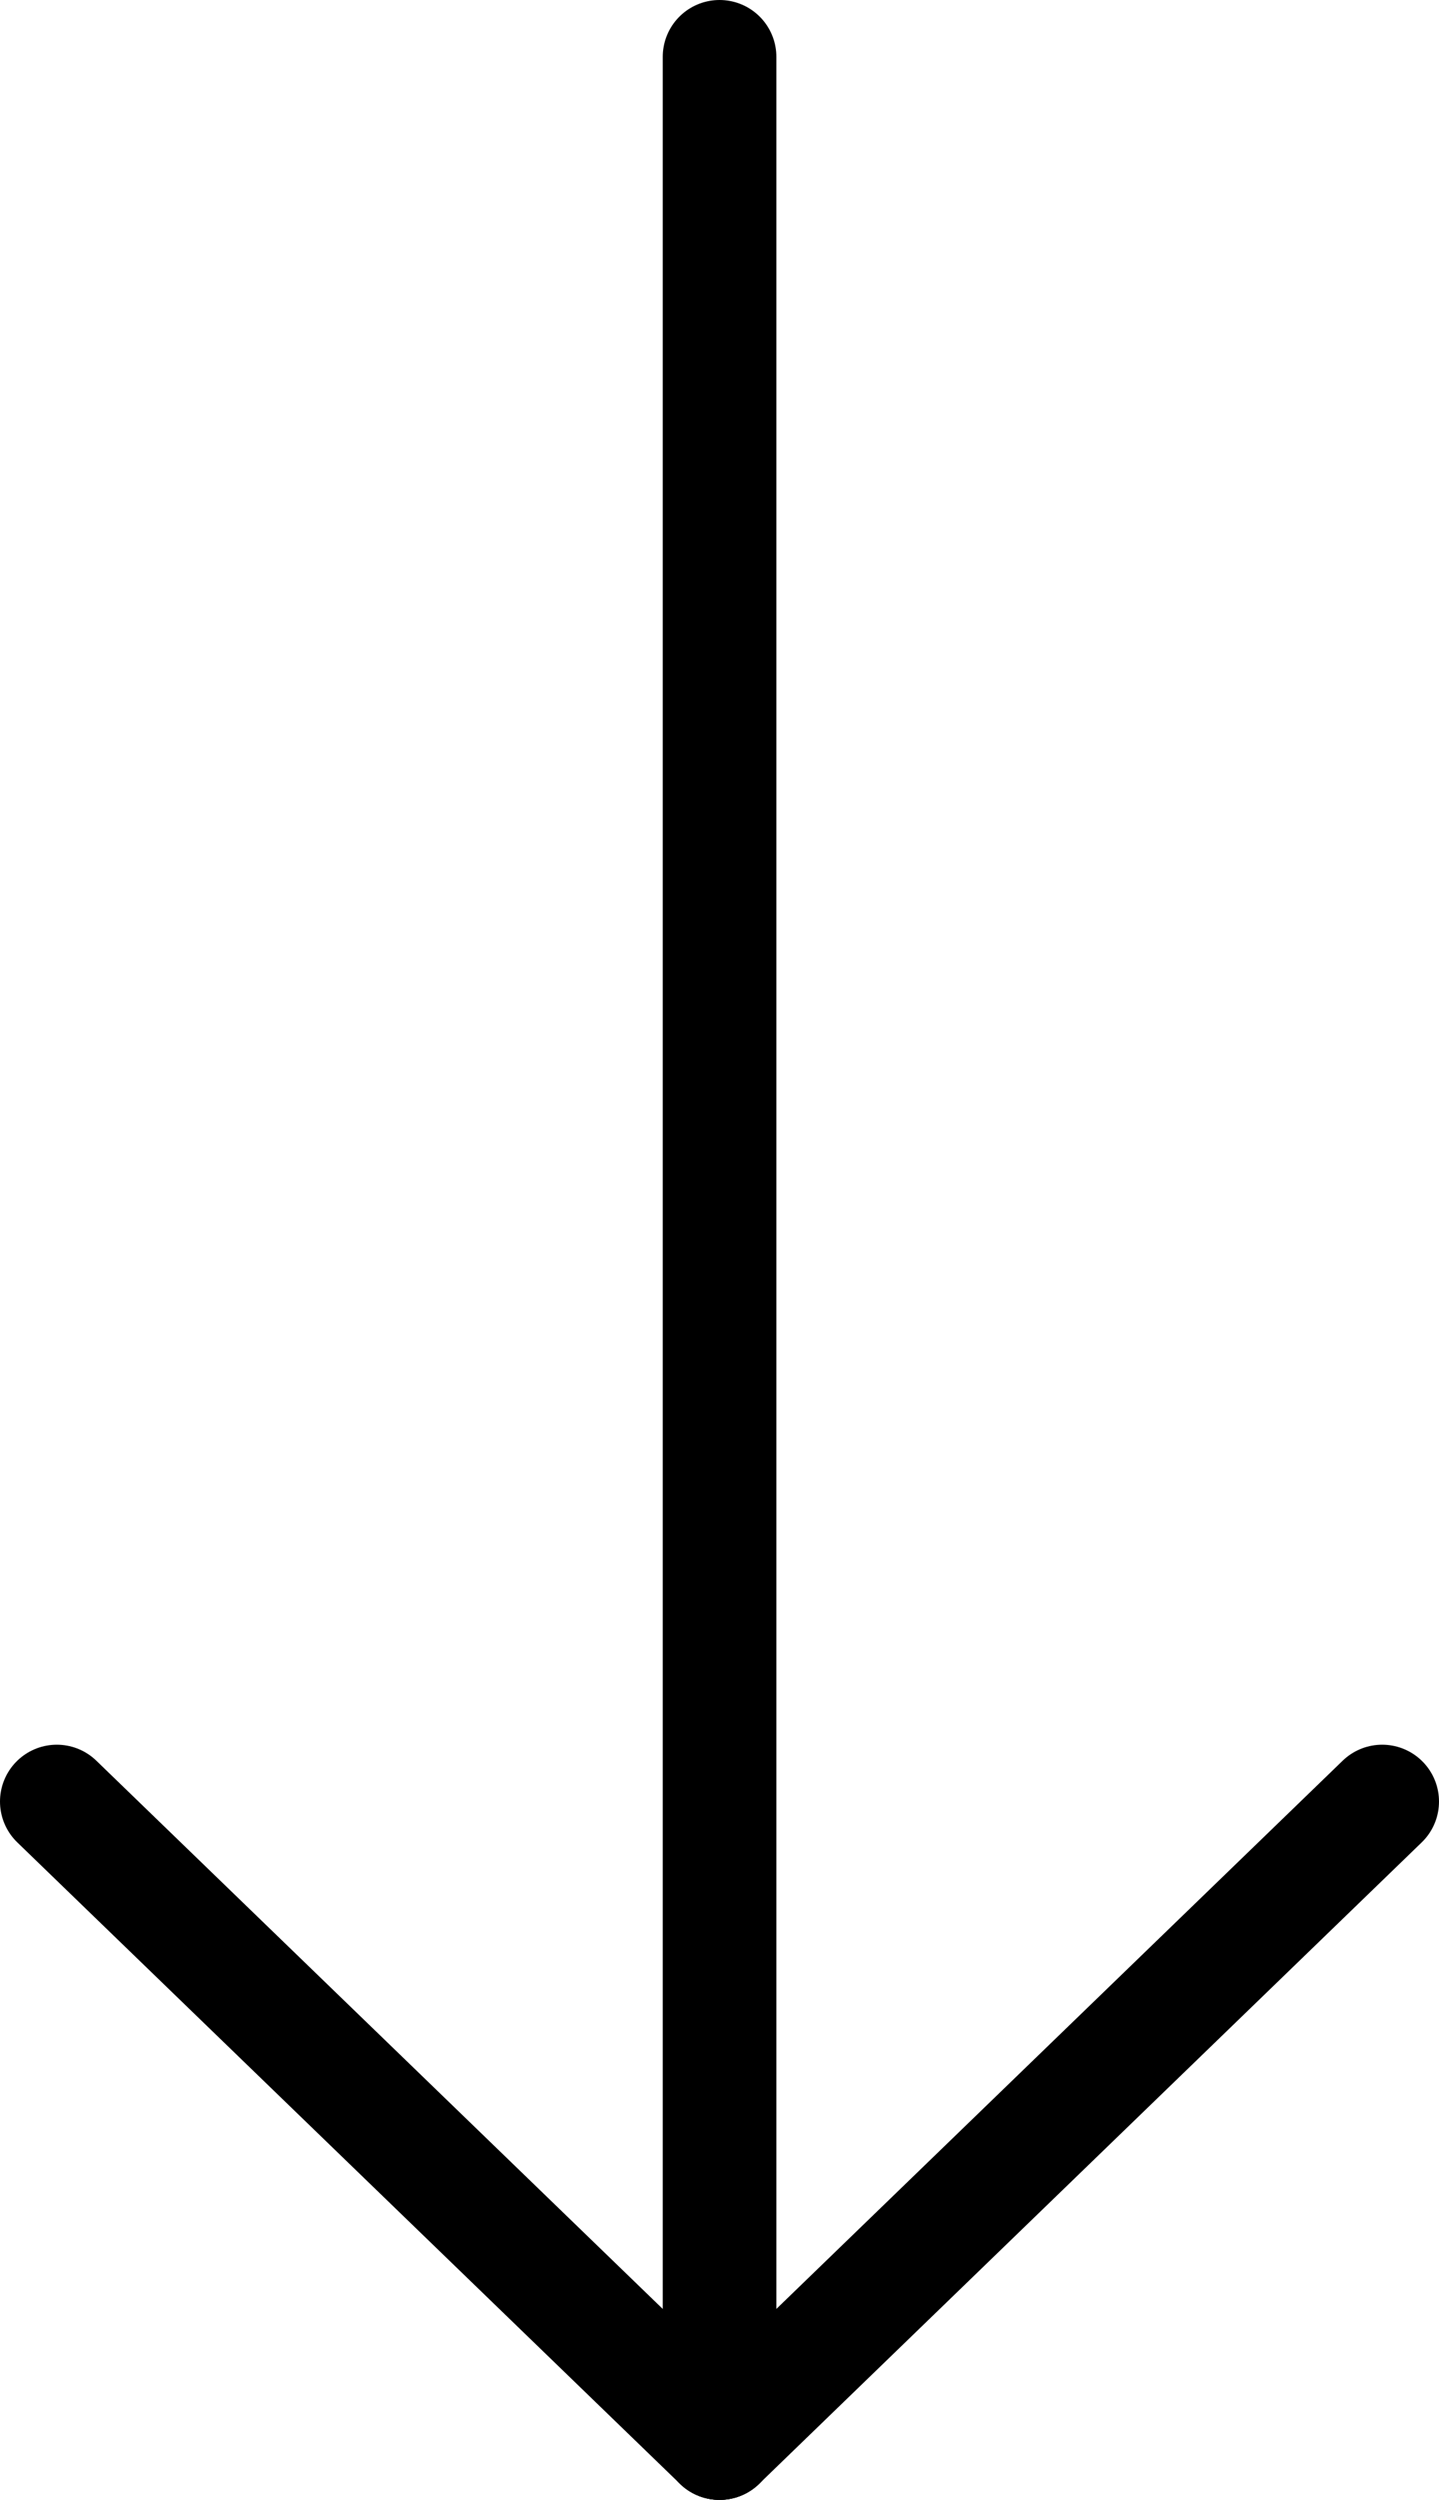
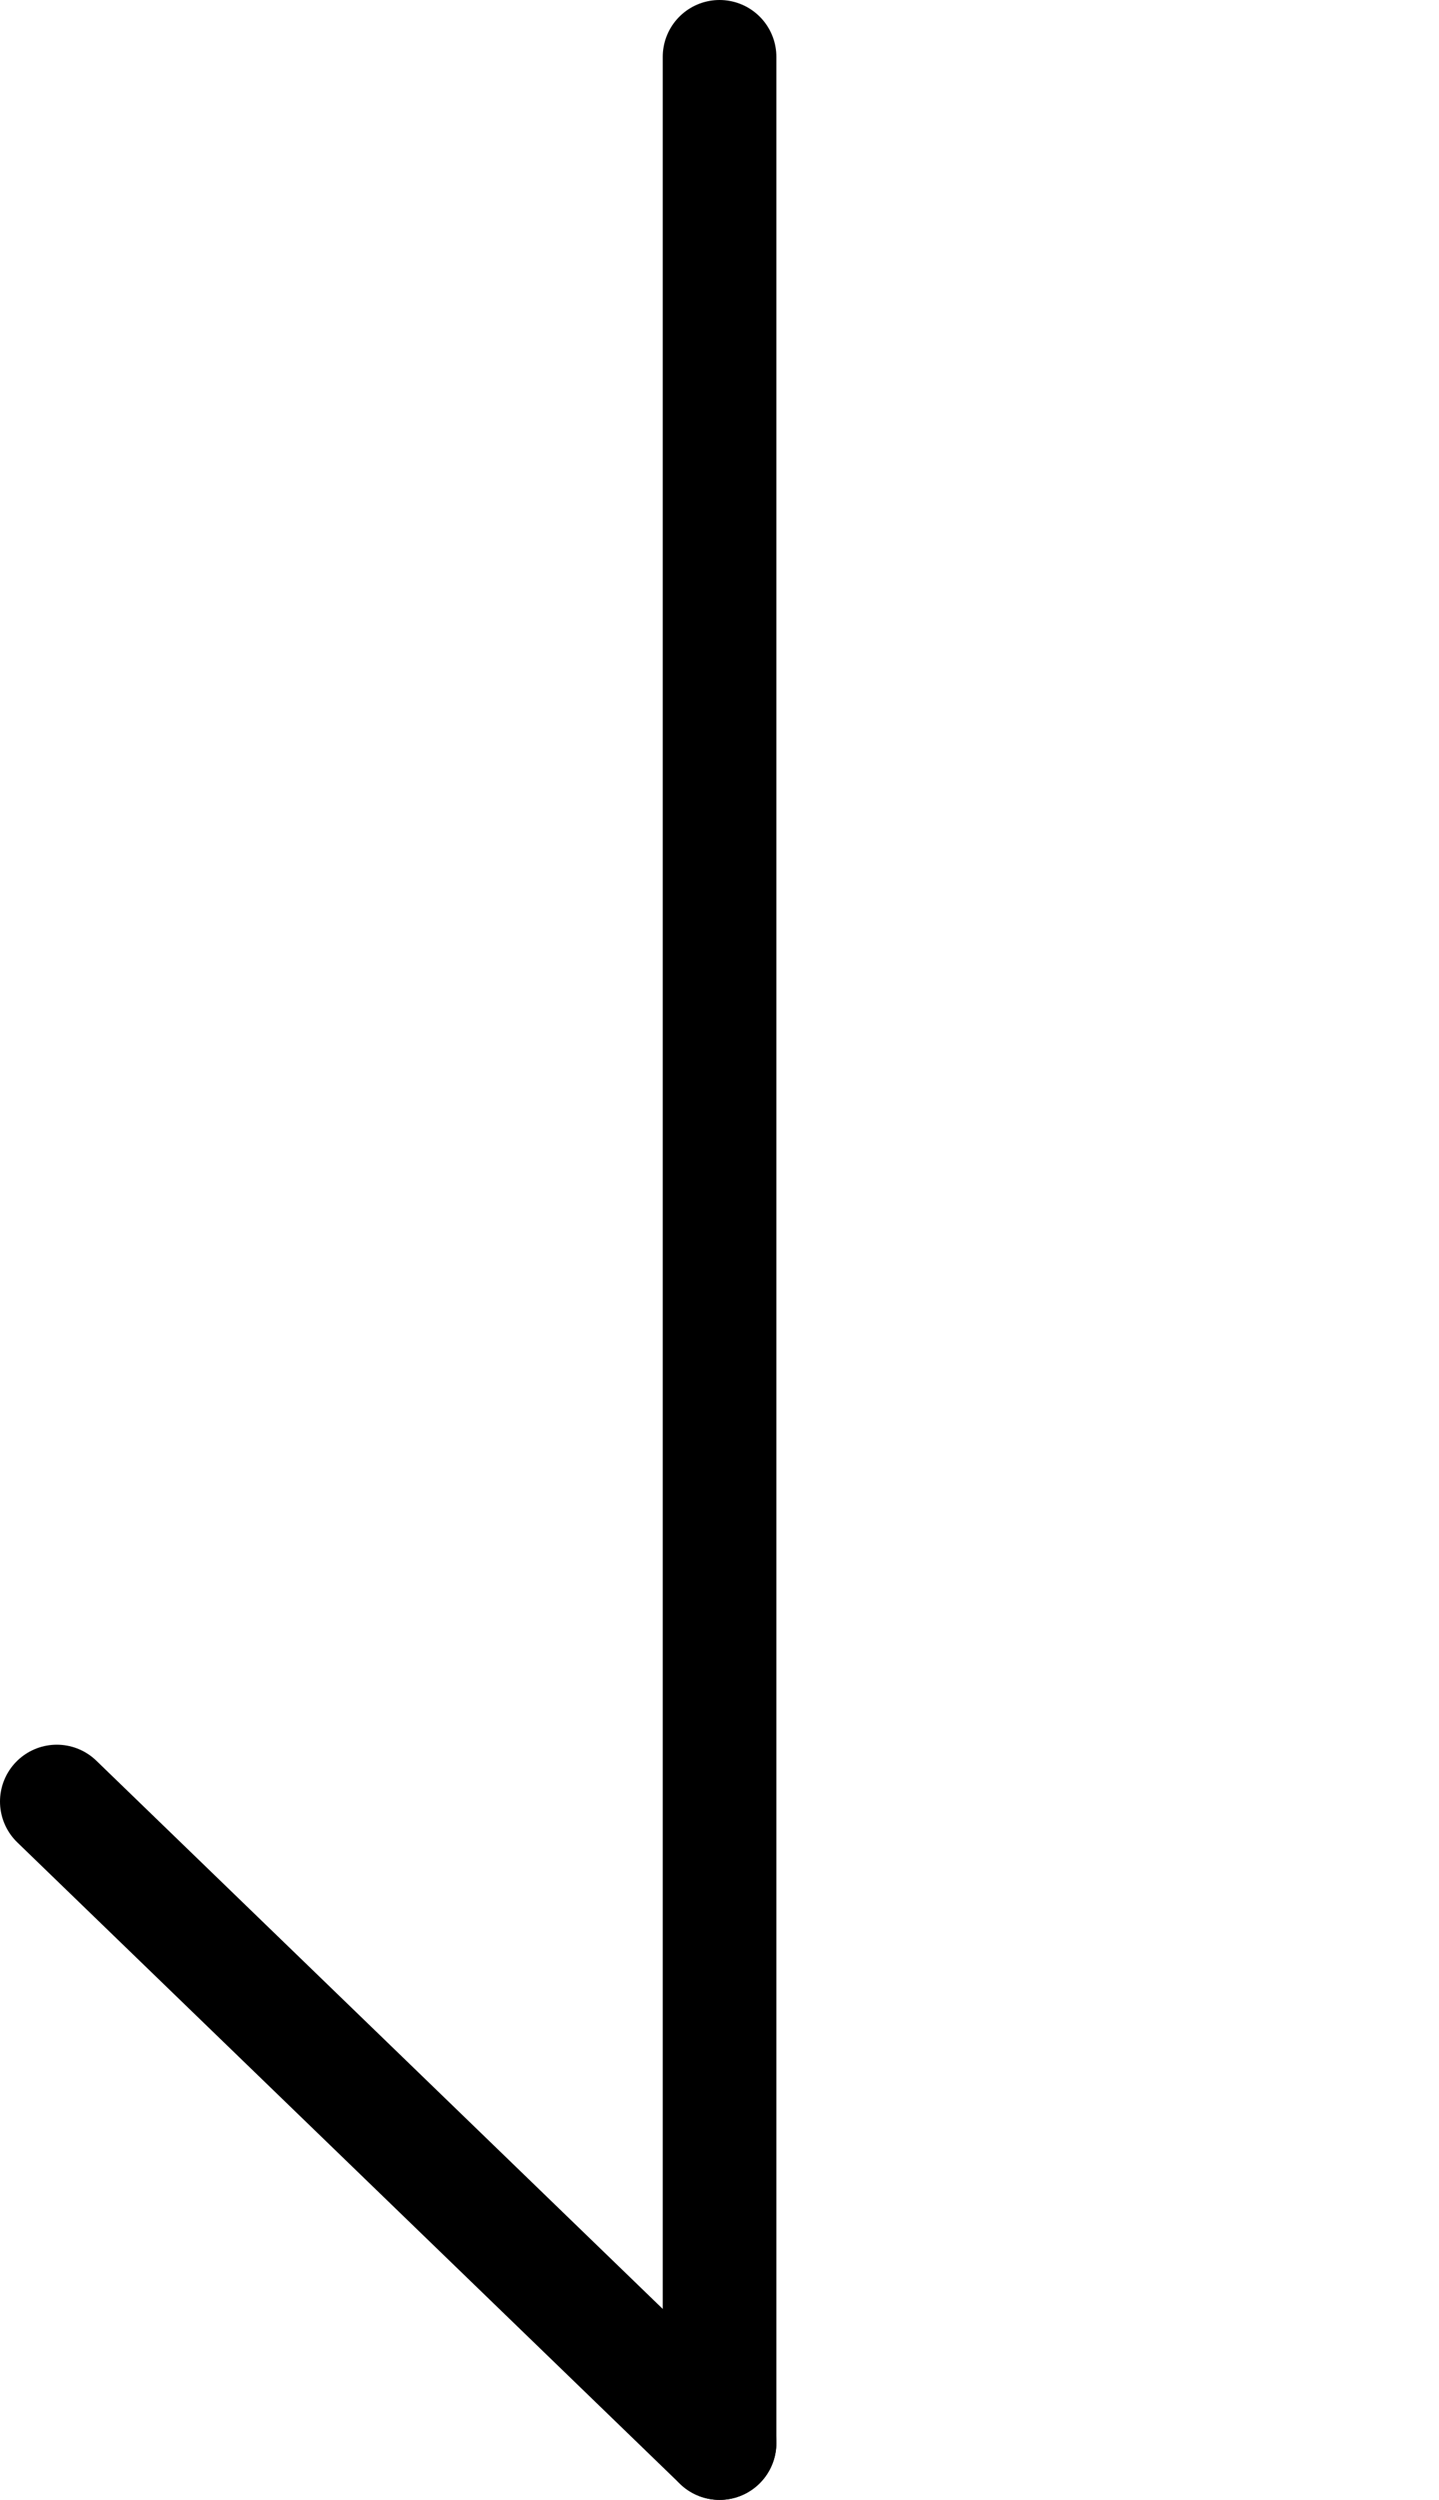
<svg xmlns="http://www.w3.org/2000/svg" id="b" width="126.63" height="219.87" viewBox="0 0 126.63 219.87">
  <g id="c">
    <line x1="63.32" y1="214.87" x2="63.32" y2="5" fill="#fff" stroke="#000" stroke-linecap="round" stroke-miterlimit="10" stroke-width="10" />
    <line x1="5" y1="158.45" x2="63.32" y2="214.87" fill="#fff" stroke="#000" stroke-linecap="round" stroke-miterlimit="10" stroke-width="10" />
-     <line x1="121.63" y1="158.45" x2="63.32" y2="214.87" fill="#fff" stroke="#000" stroke-linecap="round" stroke-miterlimit="10" stroke-width="10" />
  </g>
</svg>